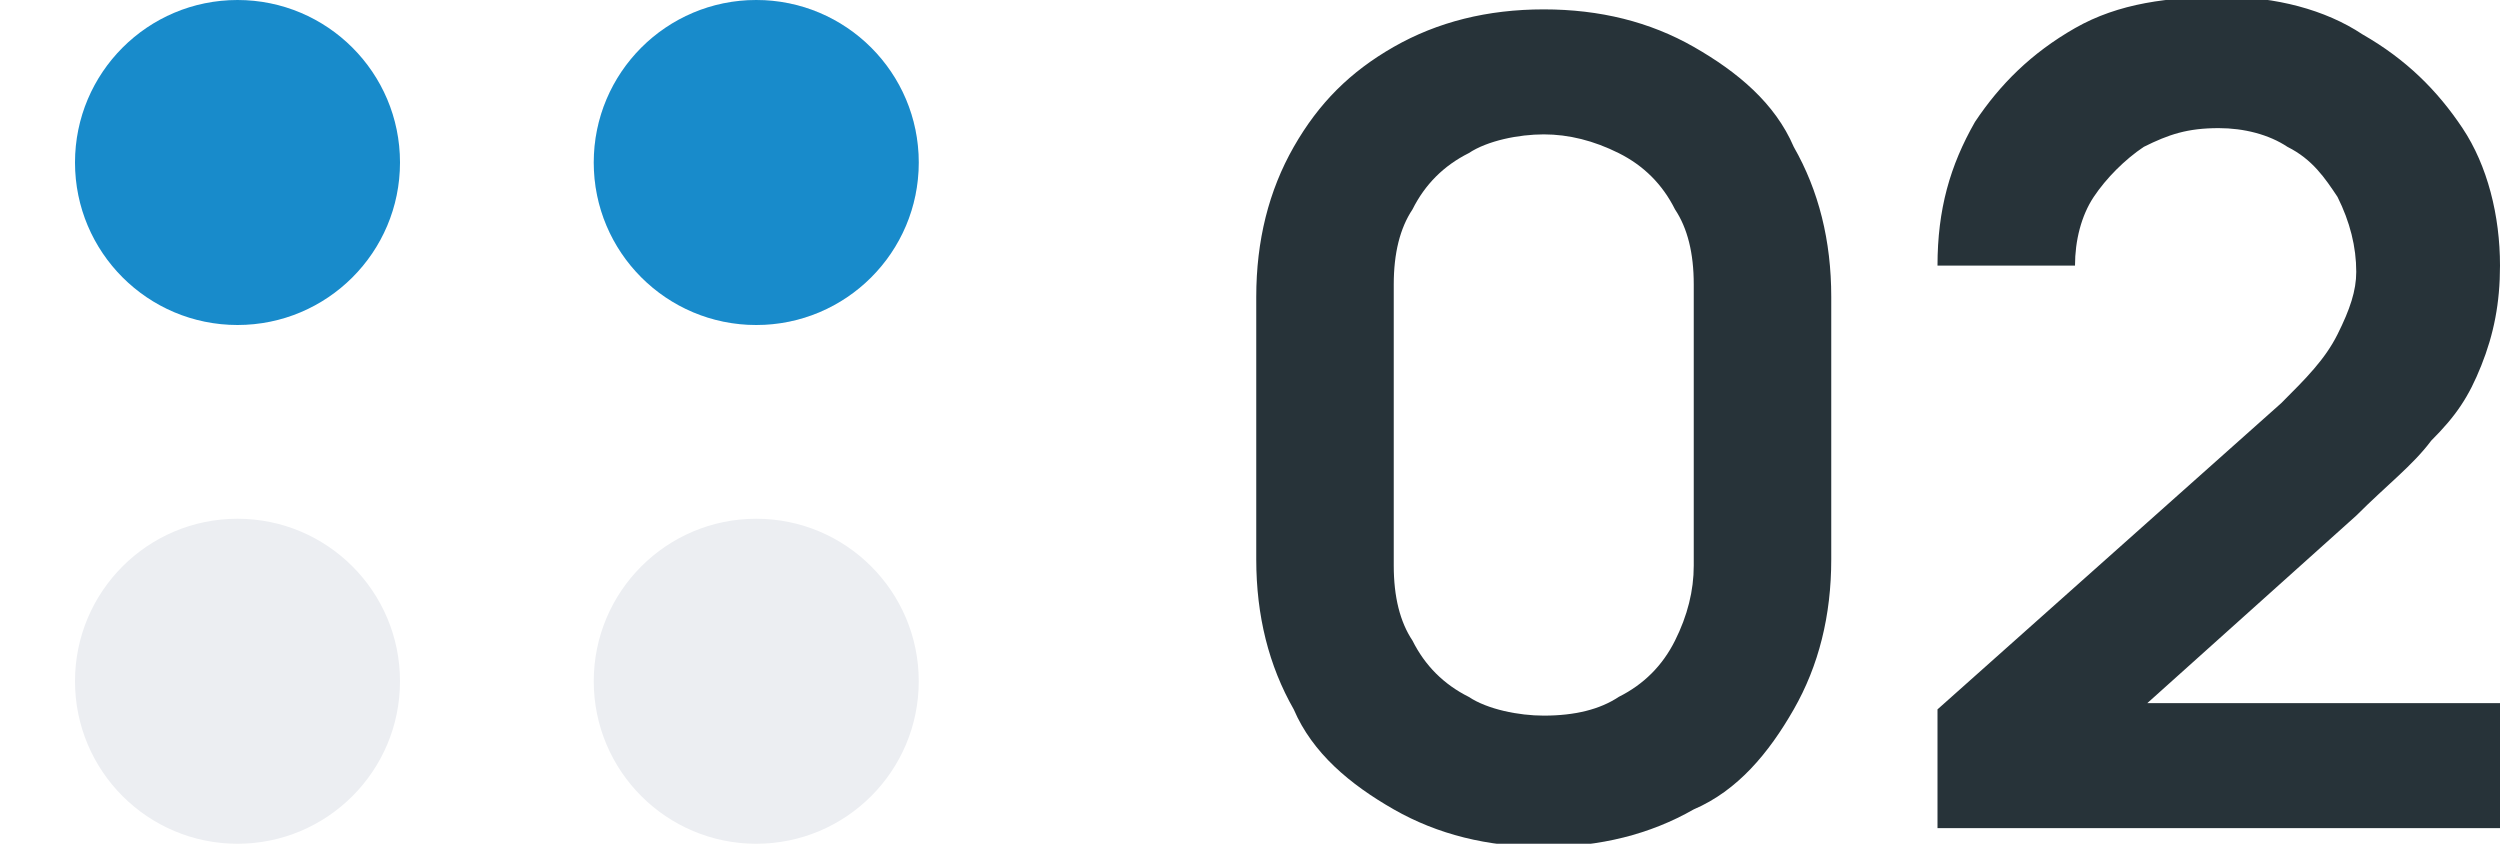
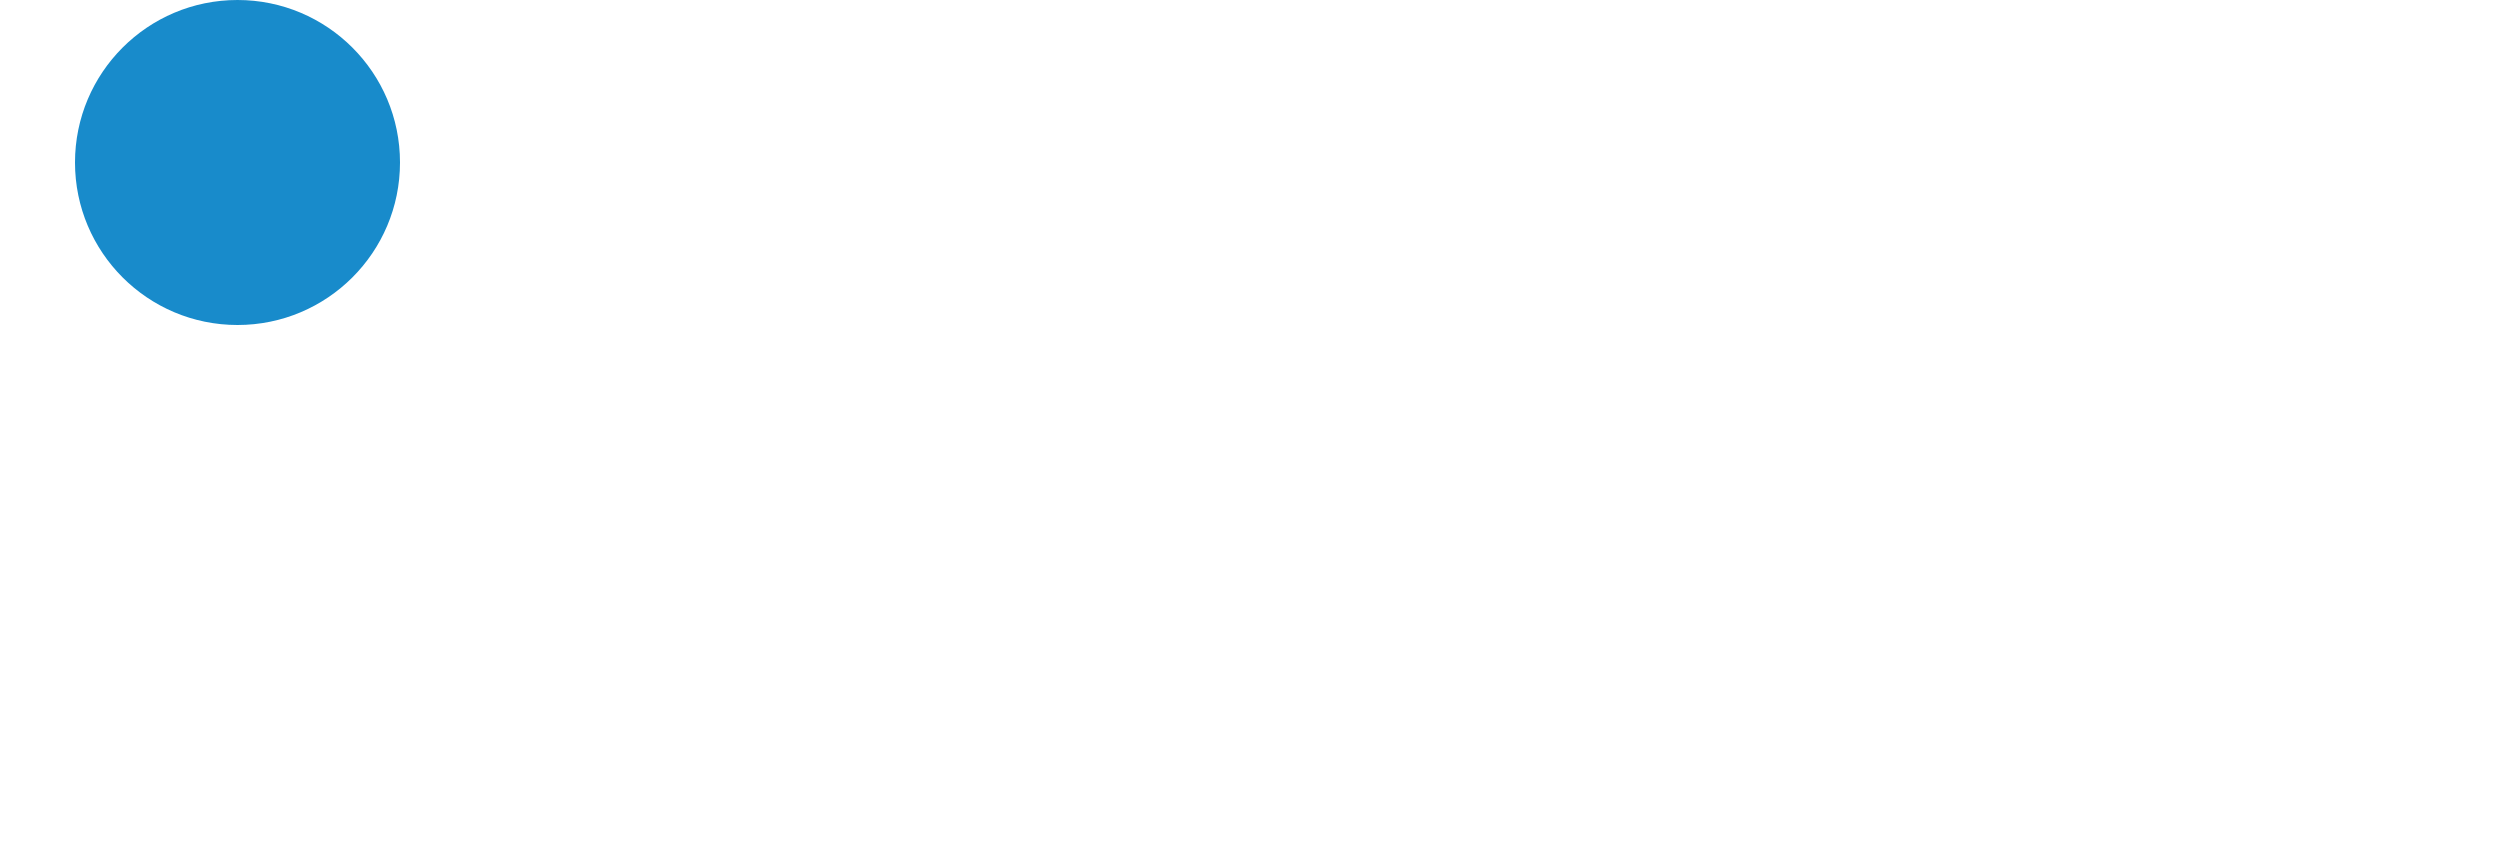
<svg xmlns="http://www.w3.org/2000/svg" version="1.1" id="Layer_1" x="0px" y="0px" width="80px" height="27px" viewBox="0 0 80 27" style="enable-background:new 0 0 80 27;" xml:space="preserve">
  <style type="text/css">
	.st0{fill:#188BCB;}
	.st1{fill:#ECEEF2;}
	.st2{fill:#273339;}
</style>
  <circle class="st0" cx="7.6" cy="5.2" r="5.2" />
-   <circle class="st1" cx="7.6" cy="21.8" r="5.2" />
-   <circle class="st1" cx="24.2" cy="5.2" r="5.2" />
-   <circle class="st1" cx="24.2" cy="21.8" r="5.2" />
-   <path class="st2" d="M49.4,27.1c-1.8,0-3.4-0.4-4.8-1.2s-2.6-1.8-3.2-3.2c-0.8-1.4-1.2-3-1.2-4.8V9.5c0-1.8,0.4-3.4,1.2-4.8  c0.8-1.4,1.8-2.4,3.2-3.2c1.4-0.8,3-1.2,4.8-1.2c1.8,0,3.4,0.4,4.8,1.2c1.4,0.8,2.6,1.8,3.2,3.2c0.8,1.4,1.2,3,1.2,4.8v8.4  c0,1.8-0.4,3.4-1.2,4.8c-0.8,1.4-1.8,2.6-3.2,3.2C52.8,26.7,51.2,27.1,49.4,27.1z M49.4,22.9c1,0,1.8-0.2,2.4-0.6  c0.8-0.4,1.4-1,1.8-1.8c0.4-0.8,0.6-1.6,0.6-2.4v-9c0-1-0.2-1.8-0.6-2.4c-0.4-0.8-1-1.4-1.8-1.8s-1.6-0.6-2.4-0.6S47.6,4.5,47,4.9  c-0.8,0.4-1.4,1-1.8,1.8c-0.4,0.6-0.6,1.4-0.6,2.4v9c0,1,0.2,1.8,0.6,2.4c0.4,0.8,1,1.4,1.8,1.8C47.6,22.7,48.6,22.9,49.4,22.9z   M62,26.5v-3.8l11-9.8c0.8-0.8,1.4-1.4,1.8-2.2s0.6-1.4,0.6-2c0-0.8-0.2-1.6-0.6-2.4c-0.4-0.6-0.8-1.2-1.6-1.6  c-0.6-0.4-1.4-0.6-2.2-0.6c-1,0-1.6,0.2-2.4,0.6c-0.6,0.4-1.2,1-1.6,1.6s-0.6,1.4-0.6,2.2H62c0-1.8,0.4-3.2,1.2-4.6  c0.8-1.2,1.8-2.2,3.2-3c1.4-0.8,3-1,4.8-1c1.6,0,3.2,0.4,4.4,1.2c1.4,0.8,2.4,1.8,3.2,3C79.6,5.3,80,6.9,80,8.5  c0,1.2-0.2,2.2-0.6,3.2s-0.8,1.6-1.6,2.4c-0.6,0.8-1.4,1.4-2.4,2.4l-7.8,7l-0.4-1H80v4H62z" />
-   <circle class="st0" cx="24.2" cy="5.2" r="5.2" />
</svg>